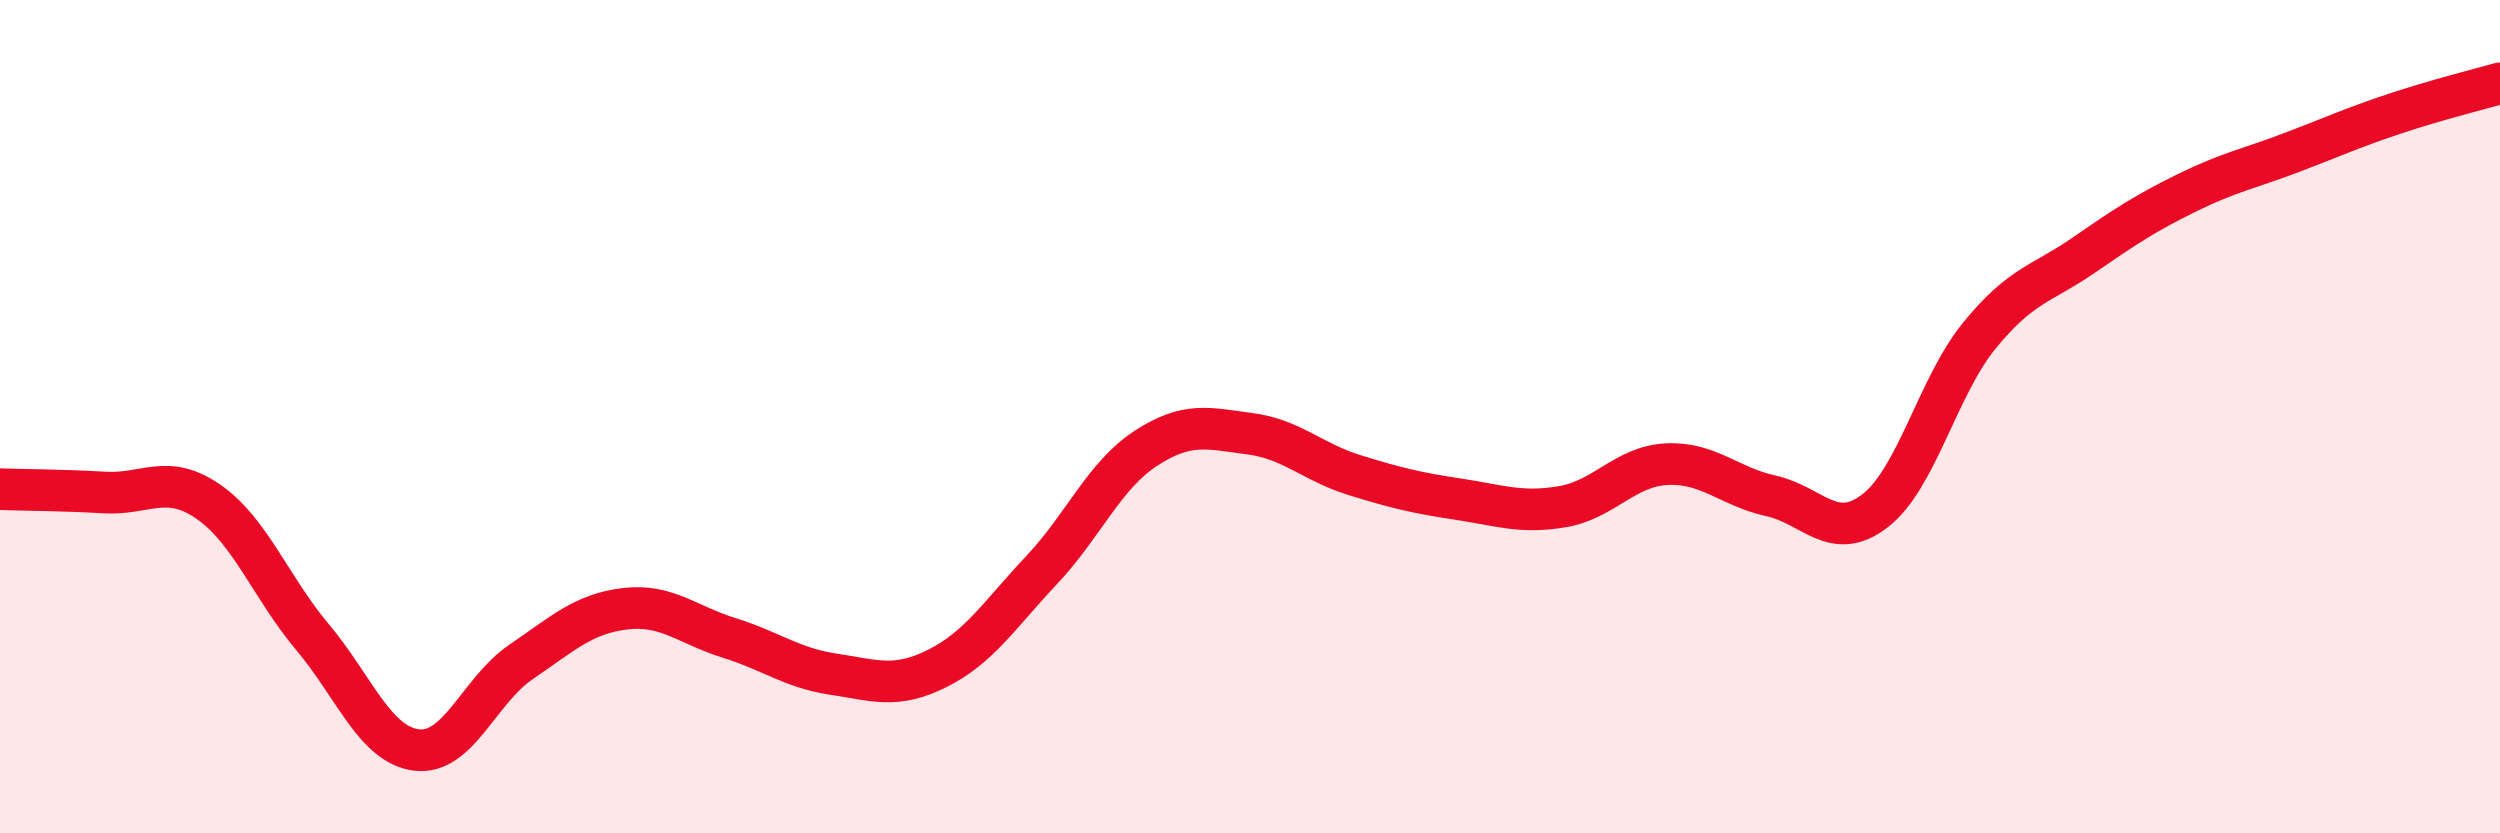
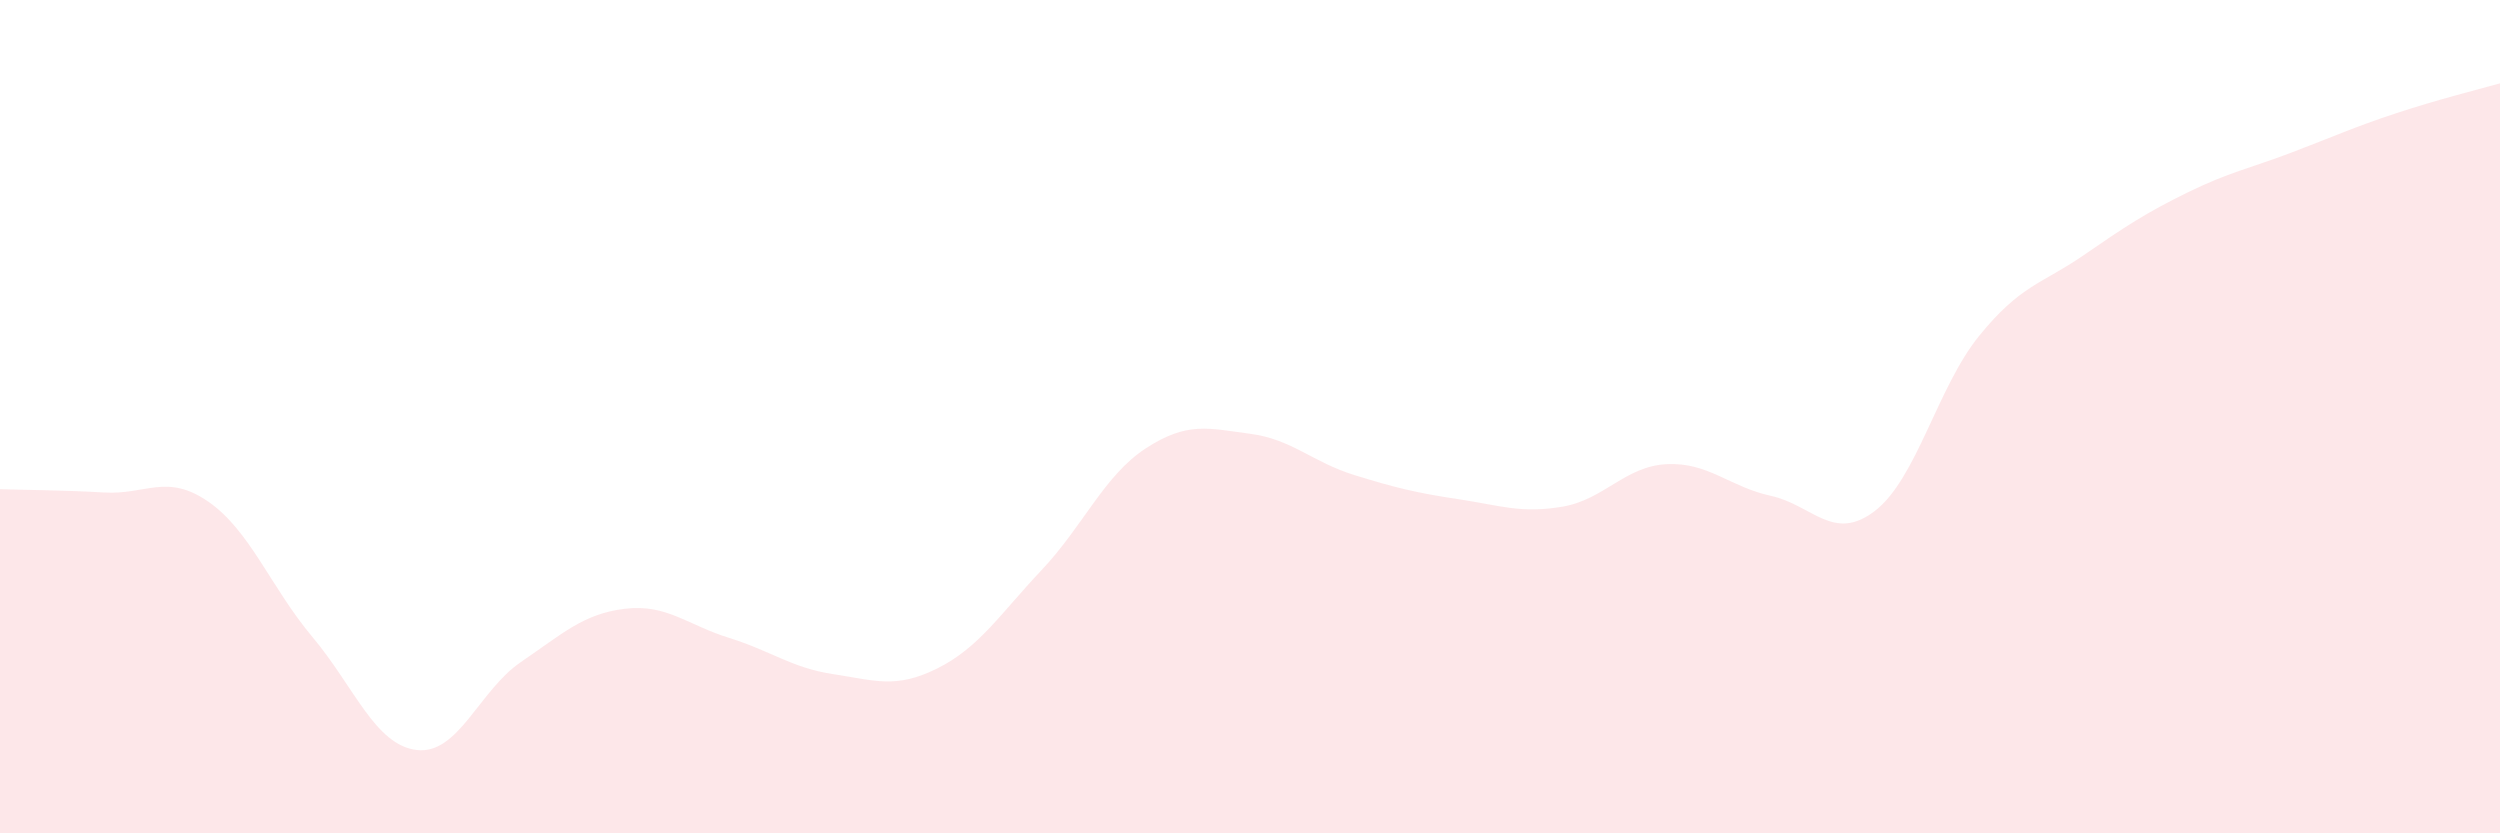
<svg xmlns="http://www.w3.org/2000/svg" width="60" height="20" viewBox="0 0 60 20">
  <path d="M 0,11.74 C 0.5,11.76 1.5,11.76 2.5,11.82 C 3.5,11.88 4,11.35 5,12.04 C 6,12.73 6.5,14.1 7.5,15.29 C 8.5,16.48 9,17.88 10,18 C 11,18.12 11.5,16.57 12.5,15.89 C 13.5,15.21 14,14.73 15,14.61 C 16,14.49 16.5,15 17.5,15.31 C 18.5,15.62 19,16.03 20,16.18 C 21,16.33 21.5,16.54 22.5,16.04 C 23.5,15.54 24,14.74 25,13.68 C 26,12.62 26.5,11.41 27.5,10.76 C 28.5,10.11 29,10.28 30,10.41 C 31,10.54 31.5,11.09 32.5,11.4 C 33.5,11.71 34,11.83 35,11.98 C 36,12.13 36.5,12.33 37.5,12.16 C 38.5,11.99 39,11.19 40,11.14 C 41,11.09 41.5,11.68 42.5,11.9 C 43.5,12.12 44,13.03 45,12.26 C 46,11.49 46.5,9.29 47.5,8.06 C 48.5,6.83 49,6.82 50,6.13 C 51,5.44 51.5,5.11 52.5,4.62 C 53.5,4.13 54,4.04 55,3.66 C 56,3.28 56.5,3.05 57.5,2.72 C 58.5,2.39 59.5,2.14 60,2L60 20L0 20Z" fill="#EB0A25" opacity="0.1" stroke-linecap="round" stroke-linejoin="round" />
-   <path d="M 0,11.74 C 0.5,11.76 1.5,11.76 2.5,11.82 C 3.5,11.88 4,11.35 5,12.04 C 6,12.73 6.5,14.1 7.5,15.29 C 8.5,16.48 9,17.88 10,18 C 11,18.12 11.5,16.57 12.5,15.89 C 13.5,15.21 14,14.73 15,14.61 C 16,14.49 16.5,15 17.5,15.31 C 18.5,15.62 19,16.03 20,16.18 C 21,16.33 21.5,16.54 22.5,16.04 C 23.5,15.54 24,14.74 25,13.68 C 26,12.62 26.5,11.41 27.5,10.76 C 28.5,10.11 29,10.28 30,10.41 C 31,10.54 31.5,11.09 32.5,11.4 C 33.5,11.71 34,11.83 35,11.98 C 36,12.13 36.5,12.33 37.5,12.16 C 38.5,11.99 39,11.19 40,11.14 C 41,11.09 41.5,11.68 42.5,11.9 C 43.5,12.12 44,13.03 45,12.26 C 46,11.49 46.5,9.29 47.5,8.06 C 48.5,6.83 49,6.82 50,6.13 C 51,5.44 51.5,5.11 52.5,4.62 C 53.5,4.13 54,4.04 55,3.66 C 56,3.28 56.5,3.05 57.5,2.72 C 58.5,2.39 59.5,2.14 60,2" stroke="#EB0A25" stroke-width="1" fill="none" stroke-linecap="round" stroke-linejoin="round" />
</svg>